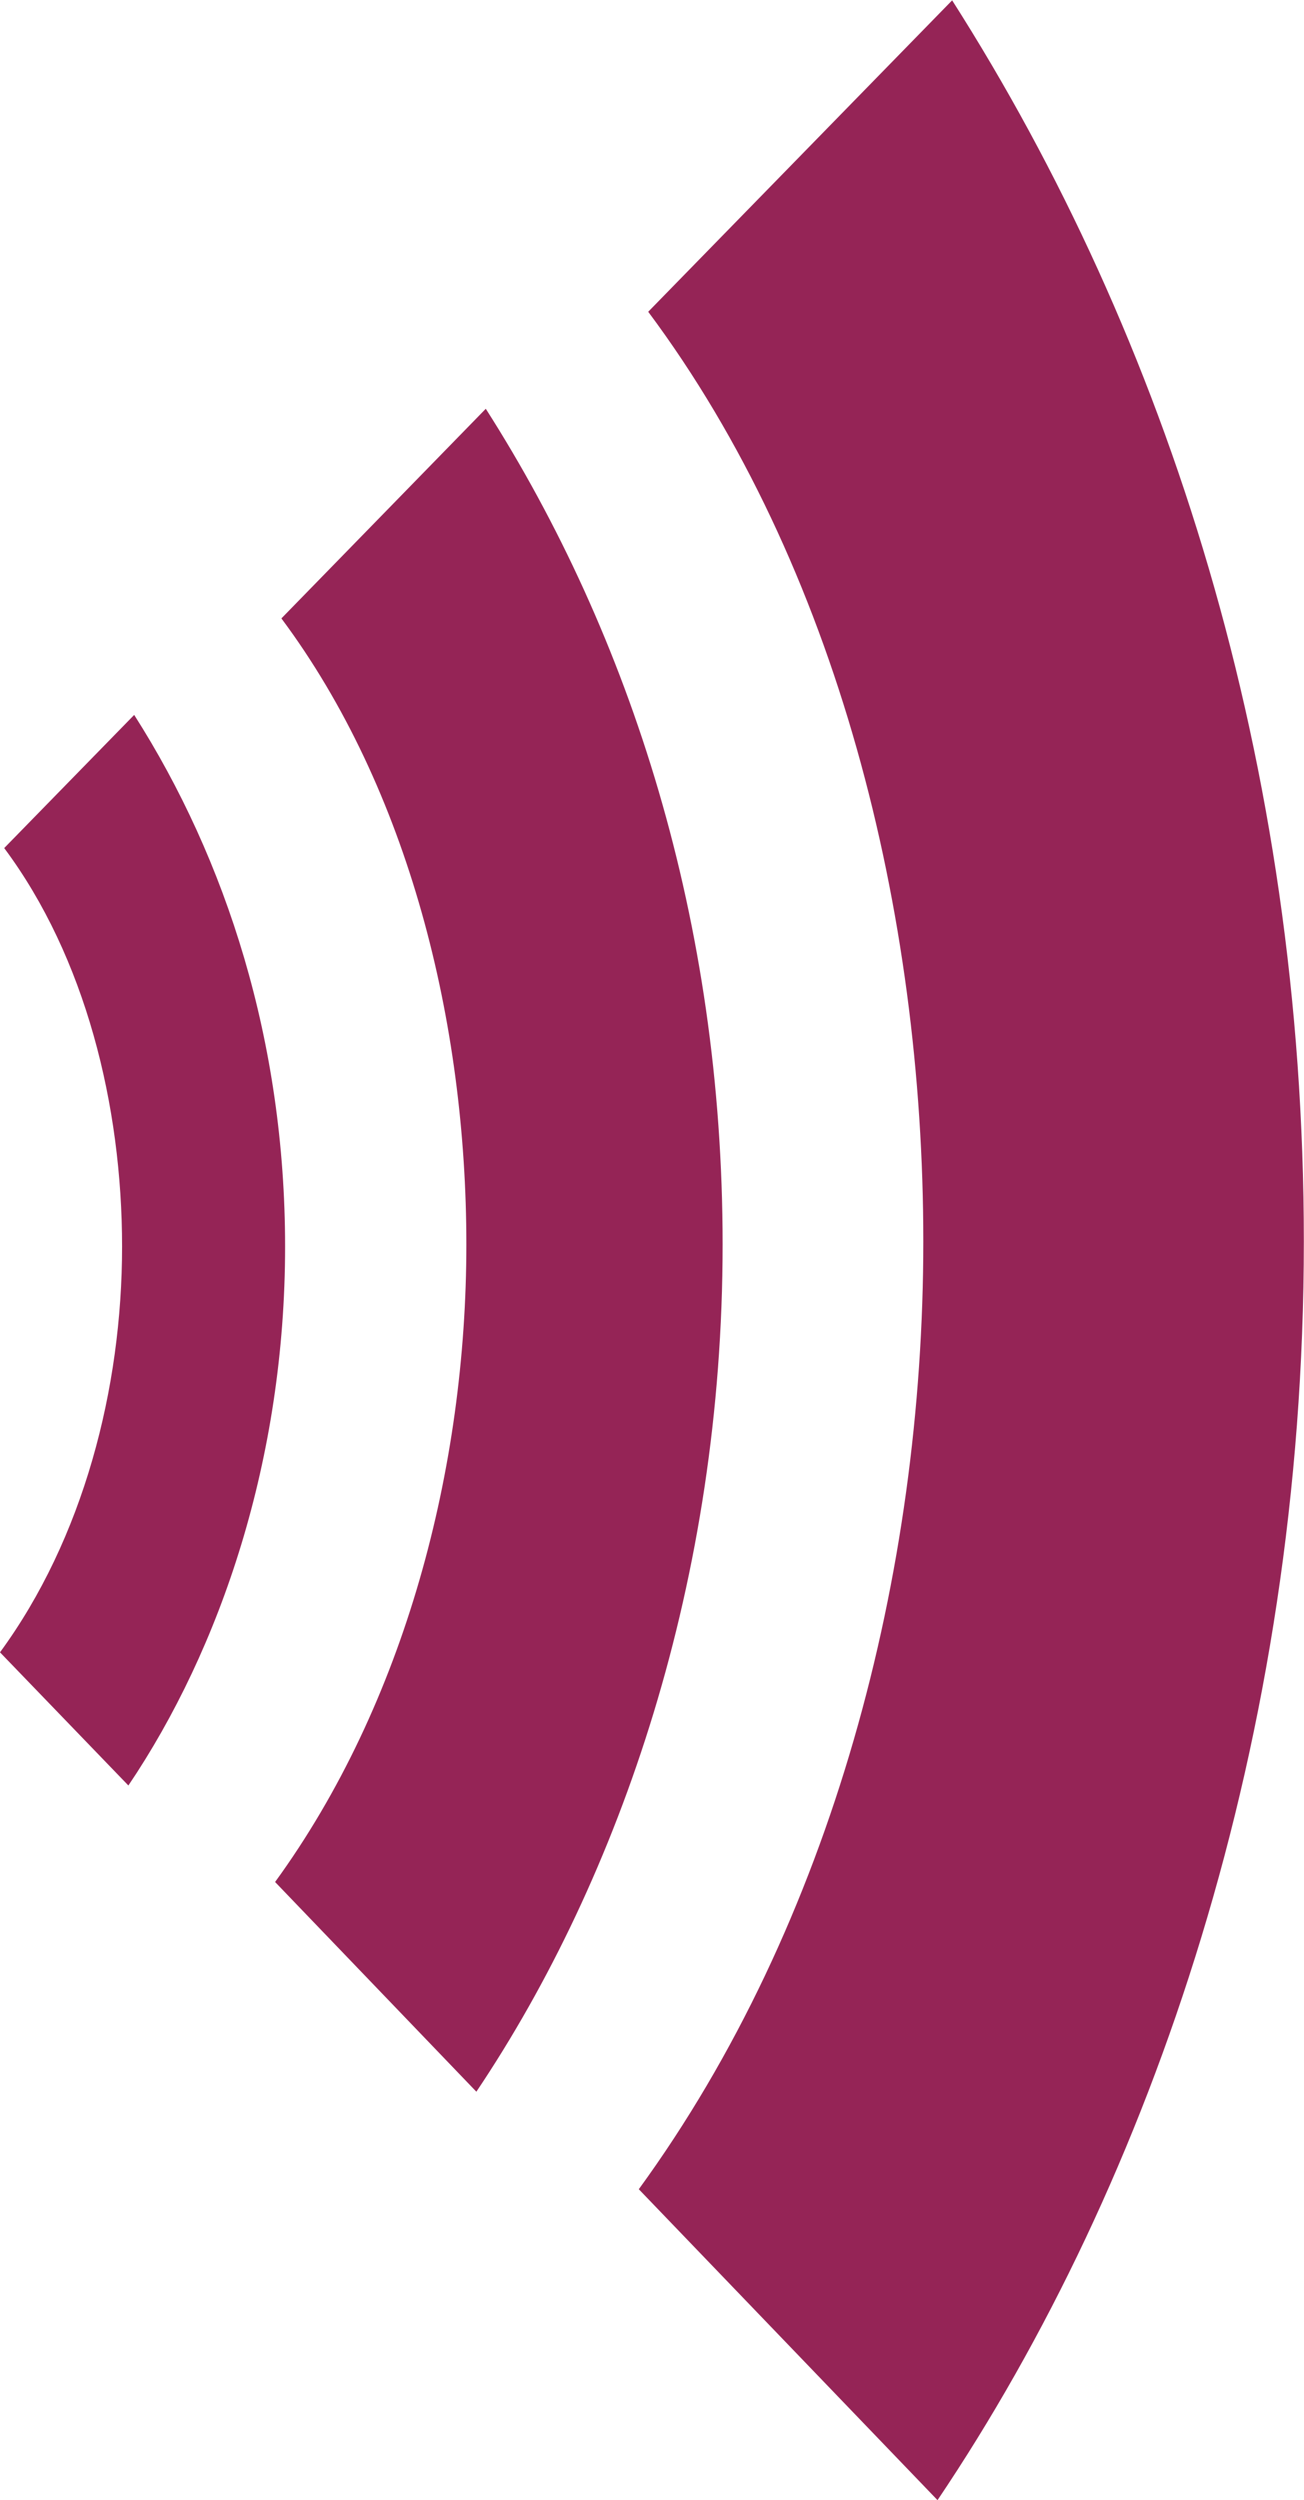
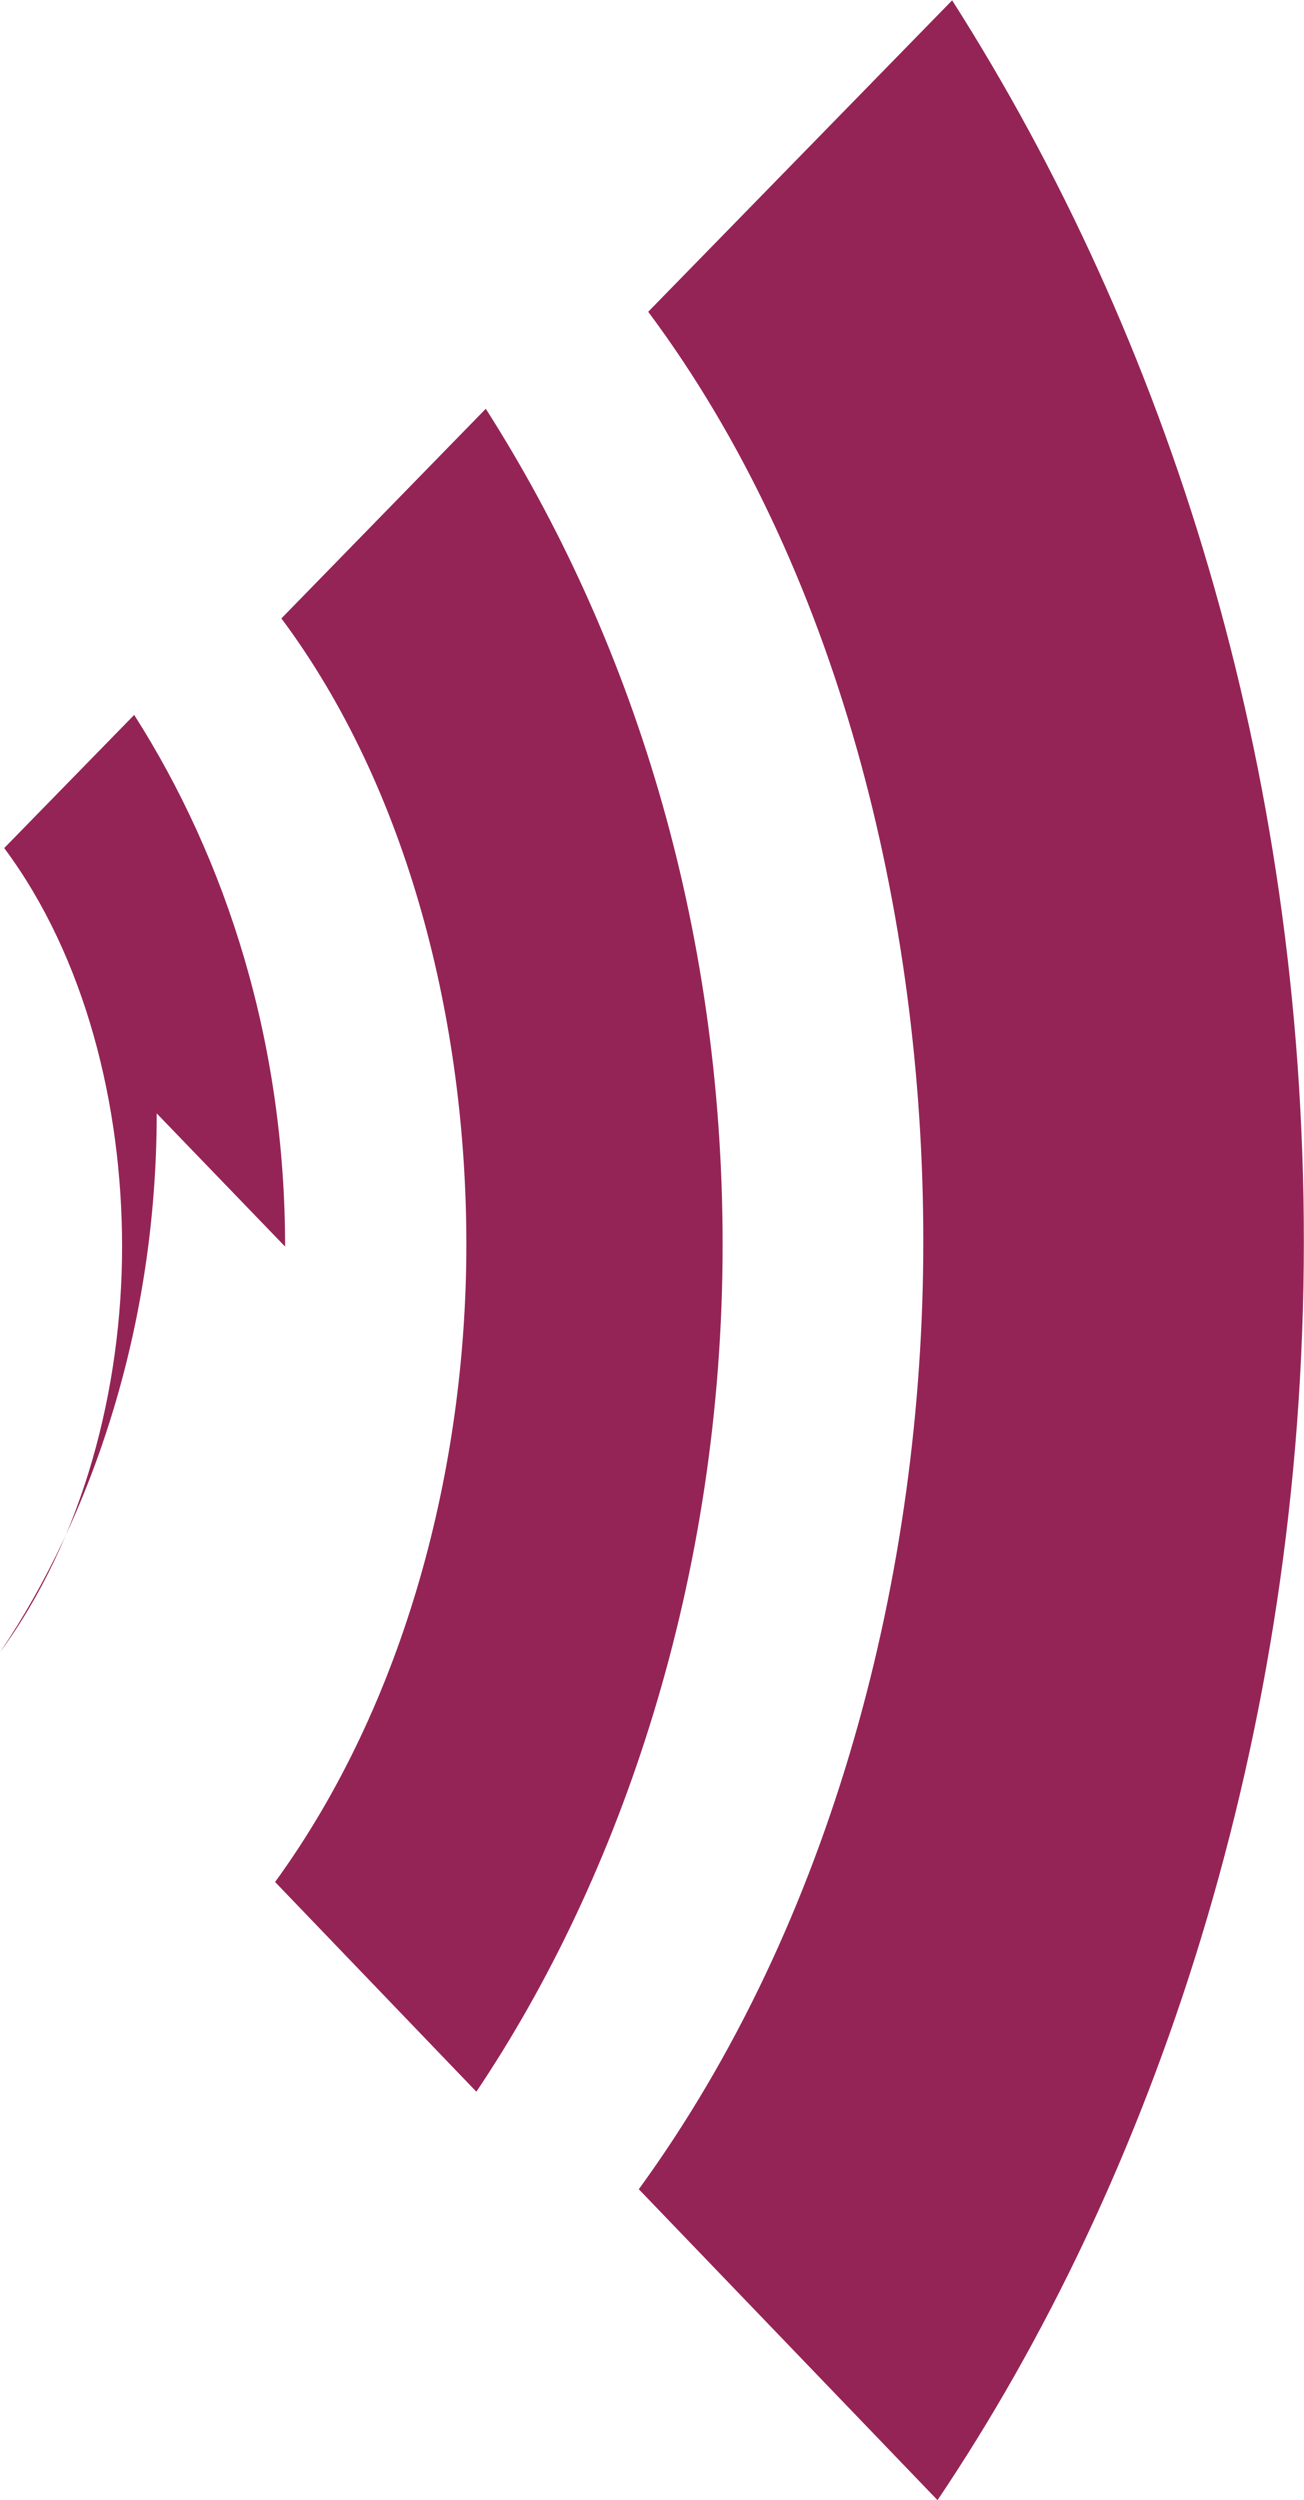
<svg xmlns="http://www.w3.org/2000/svg" version="1.2" viewBox="0 0 1551 2972" width="1551" height="2972">
  <style>.a{fill:#952456}</style>
-   <path fill-rule="evenodd" class="a" d="m339.1 1481.8c0-243.7-69.8-460-179.5-632l-154.6 158.3c96.6 129.6 140.2 306 140.2 473.7 0 168.9-46.1 347.1-145.2 482.3l152.7 158.3c109.7-162.6 186.4-388.2 186.4-640.6zm520.4-2.5c0-383.3-109.1-723-281.7-993.4l-243.1 249.2c151.5 203.2 220 480.5 220 744.2 0 265.5-72.9 545.3-227.5 757.8l239.4 249.3c172-256.2 292.9-610.1 292.9-1007.1zm691.3-3.8c0-568.3-162.1-1073.2-418.3-1475.1l-361.5 370.2c225 301.6 327.2 714.2 327.2 1104.9 0 394.5-107.8 810.2-338.4 1126.8l355.3 369.6c256.1-380.2 435.7-906.2 435.7-1496.4z" />
+   <path fill-rule="evenodd" class="a" d="m339.1 1481.8c0-243.7-69.8-460-179.5-632l-154.6 158.3c96.6 129.6 140.2 306 140.2 473.7 0 168.9-46.1 347.1-145.2 482.3c109.7-162.6 186.4-388.2 186.4-640.6zm520.4-2.5c0-383.3-109.1-723-281.7-993.4l-243.1 249.2c151.5 203.2 220 480.5 220 744.2 0 265.5-72.9 545.3-227.5 757.8l239.4 249.3c172-256.2 292.9-610.1 292.9-1007.1zm691.3-3.8c0-568.3-162.1-1073.2-418.3-1475.1l-361.5 370.2c225 301.6 327.2 714.2 327.2 1104.9 0 394.5-107.8 810.2-338.4 1126.8l355.3 369.6c256.1-380.2 435.7-906.2 435.7-1496.4z" />
</svg>